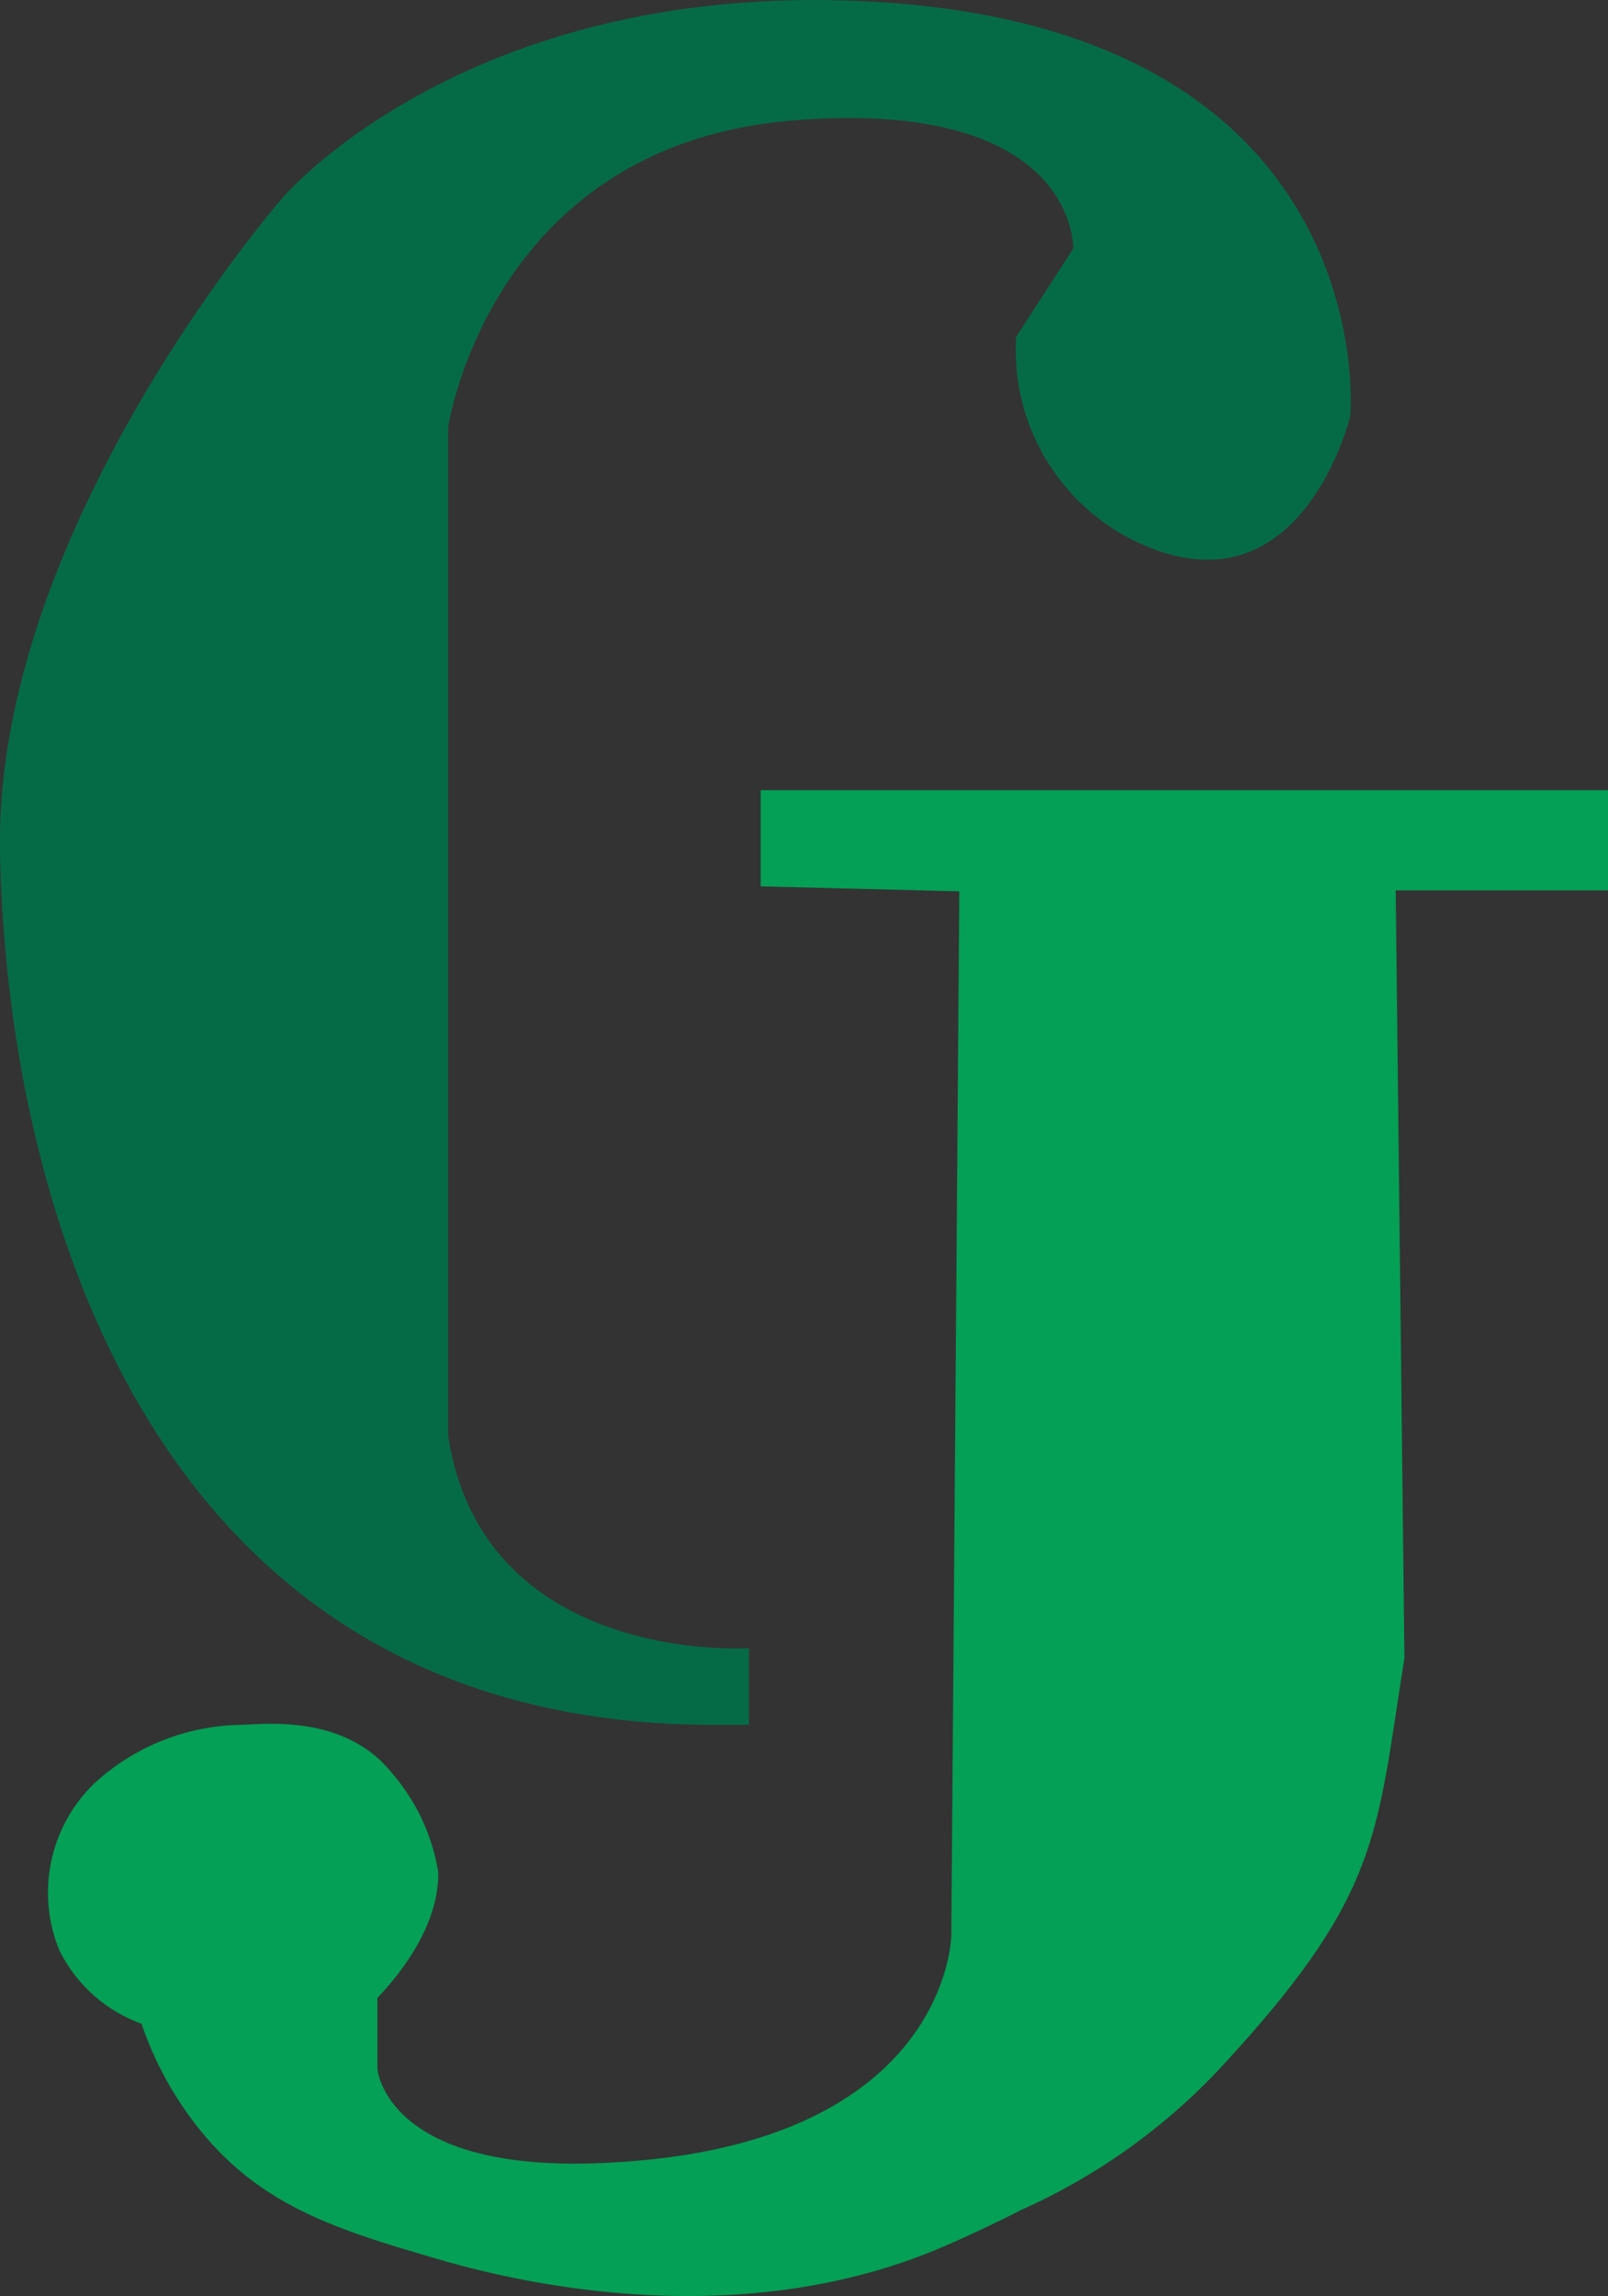
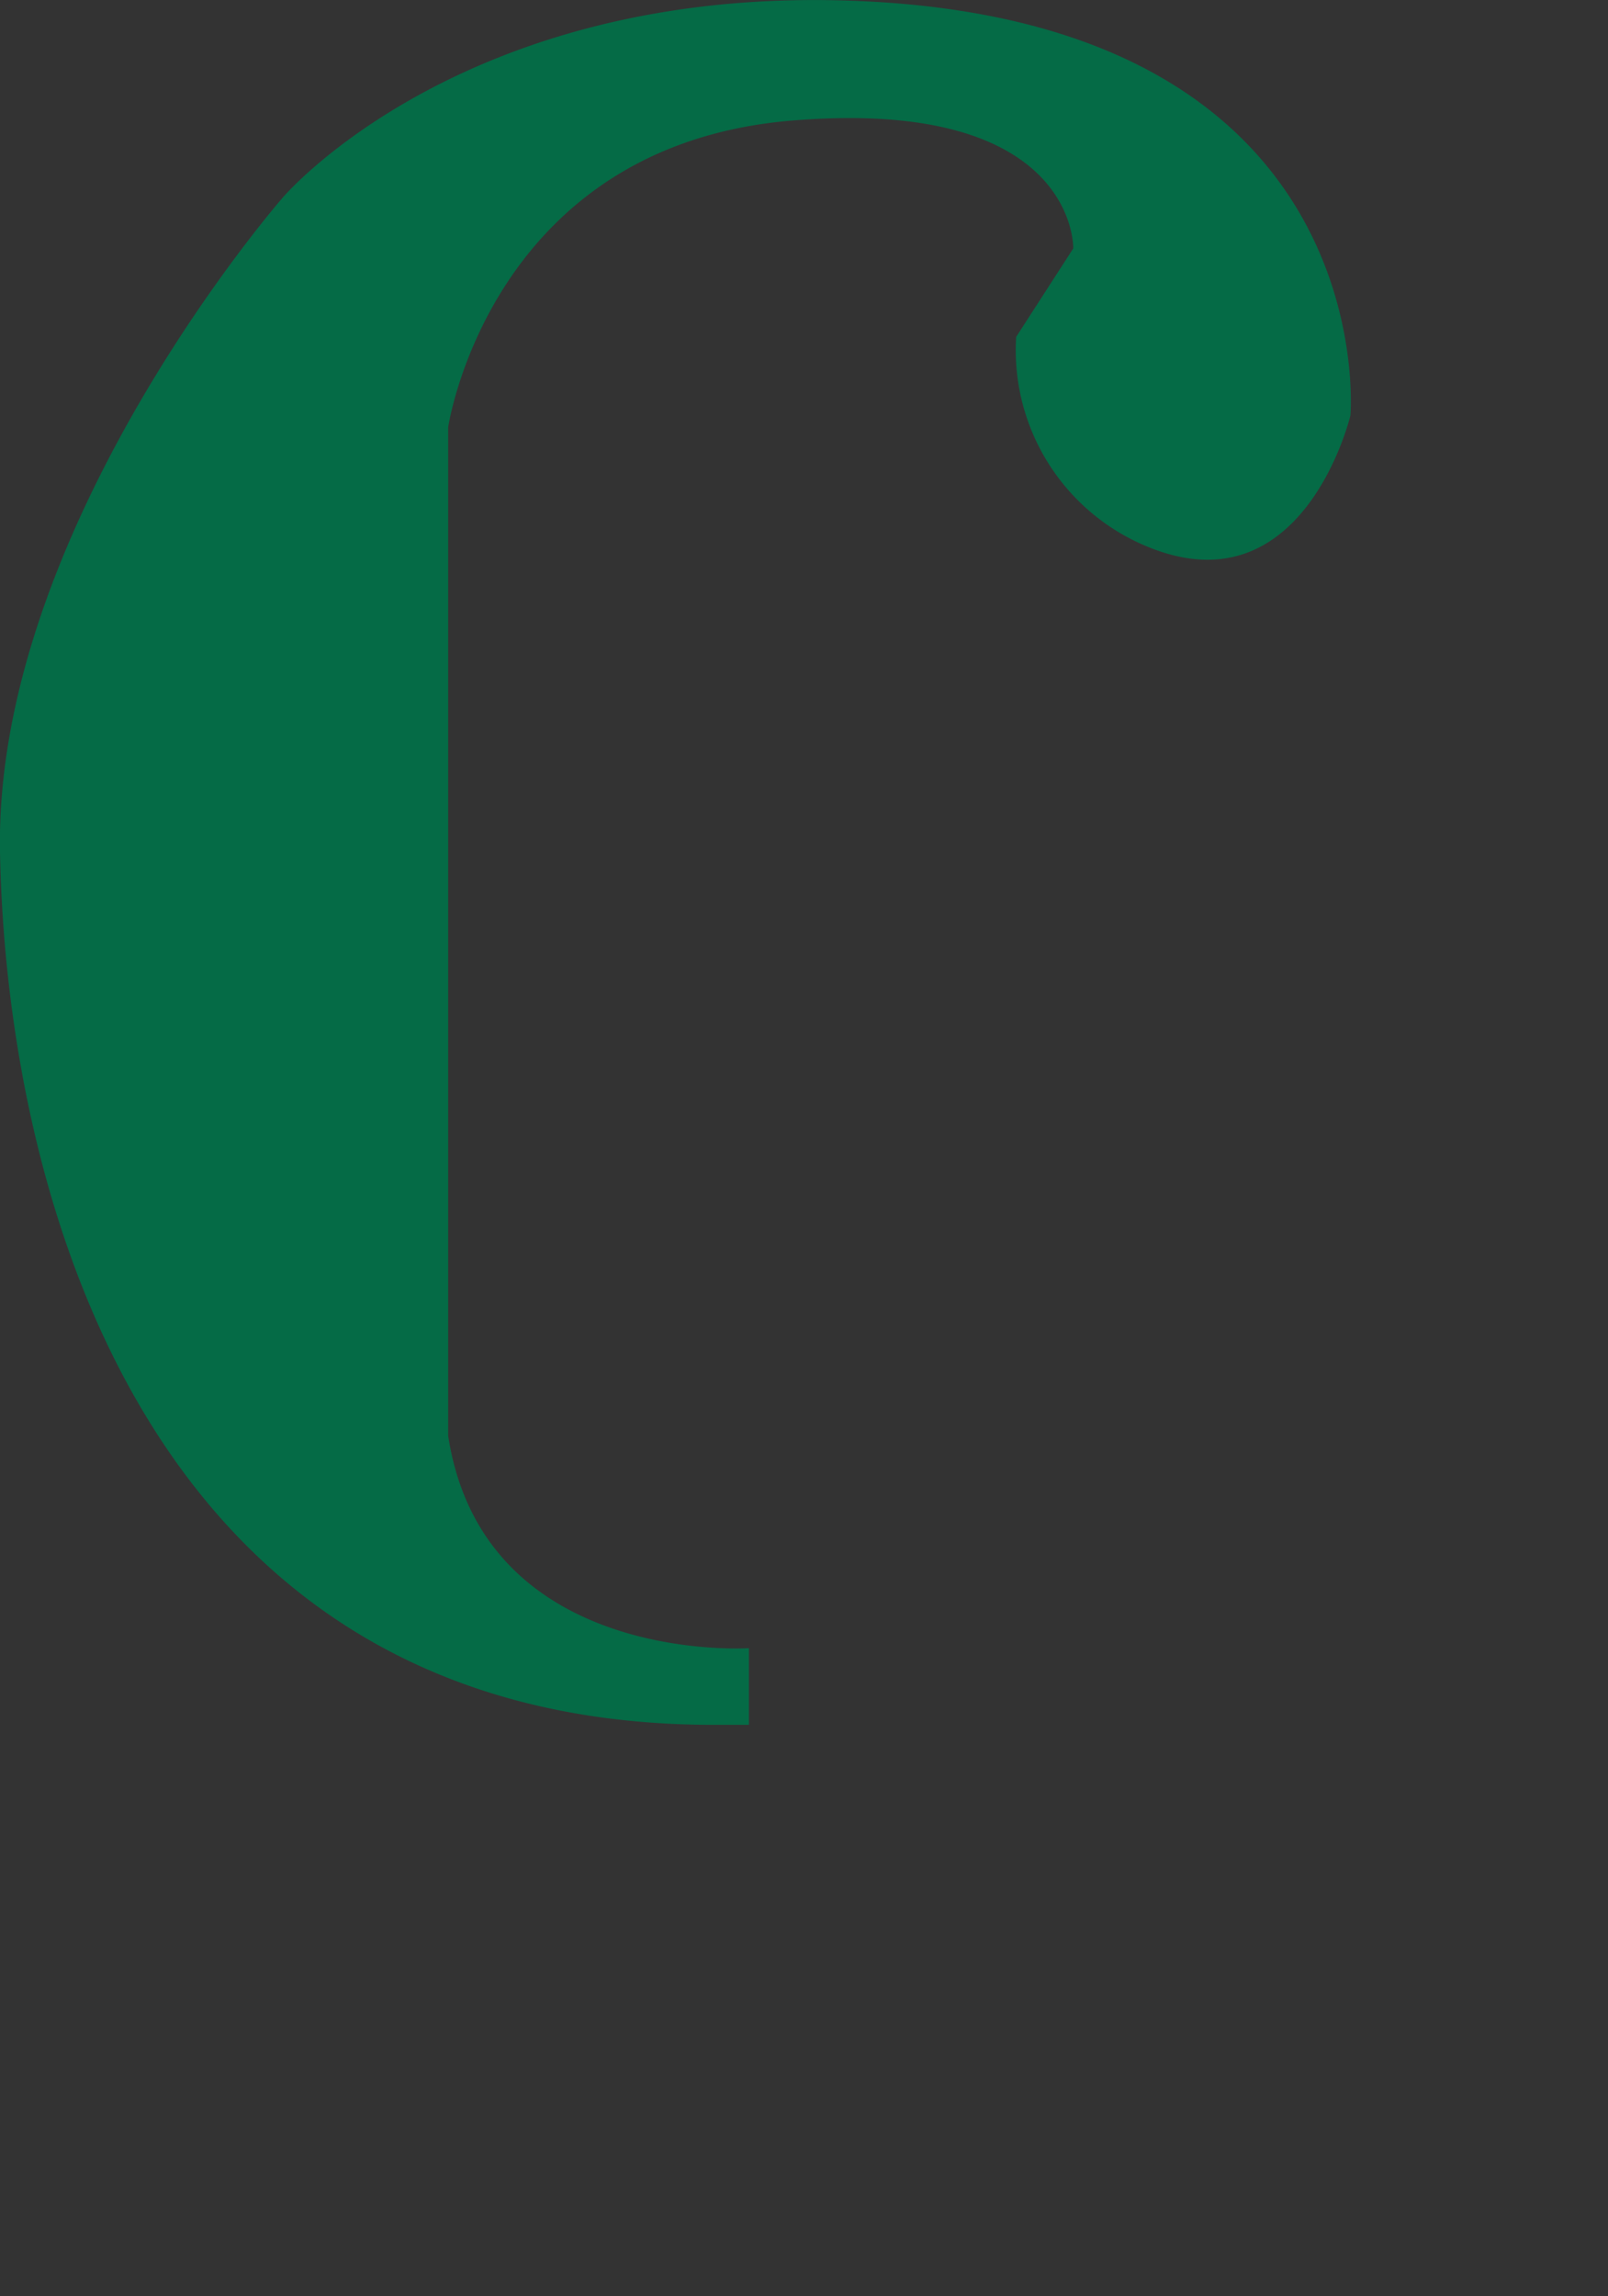
<svg xmlns="http://www.w3.org/2000/svg" id="Layer_1" data-name="Layer 1" viewBox="0 0 68.17 97.32">
  <rect x="0" y="0" width="68.17" height="97.32" fill="#333333" stroke="none" />
  <defs>
    <style>.cls-1{fill:#fff;stroke:#000;stroke-miterlimit:10;}.cls-2{fill:#056b46;}.cls-3{fill:#03a055;}</style>
  </defs>
  <title>logo</title>
-   <path class="cls-1" d="M707.25,293.25" transform="translate(-650 -280.64)" />
  <path class="cls-2" d="M669,341.5V298.75s1.76-11.94,14.58-13c12.09-1,11.92,5.42,11.92,5.42l-2.42,3.75a9,9,0,0,0,5.42,8.83c6.75,2.92,8.75-5.5,8.75-5.5s1.45-16.78-21.17-17.58C669.58,280.08,662,289,662,289s-12.25,14-12,27.75,5.75,37,30.25,37h1.5V350.5S670.5,351.25,669,341.5Z" transform="translate(-650 -280.64)" />
-   <path class="cls-3" d="M690.67,318.42l-.34,44.25s-.09,9.11-15,9.66c-9,.34-9.33-4-9.33-4v-3c.37-.42,2.61-2.68,2.58-5.33a8.53,8.53,0,0,0-2-4.25c-2.06-2.52-5.55-2-6.41-2a9.41,9.41,0,0,0-6.17,2.48,6.44,6.44,0,0,0-1.49,7.06,6.25,6.25,0,0,0,3.49,3.13,14.69,14.69,0,0,0,2.75,4.83c2.67,3.09,5.9,4,10.17,5.25,4.72,1.33,13.28,2.76,21.16-.67.83-.35,2.72-1.25,3.17-1.5a26.11,26.11,0,0,0,8.83-6.41c6.47-7.07,6.27-9.56,7.46-17l-.37-32.54h9v-4.25H682.25v4.08Z" transform="translate(-650 -280.64)" />
</svg>